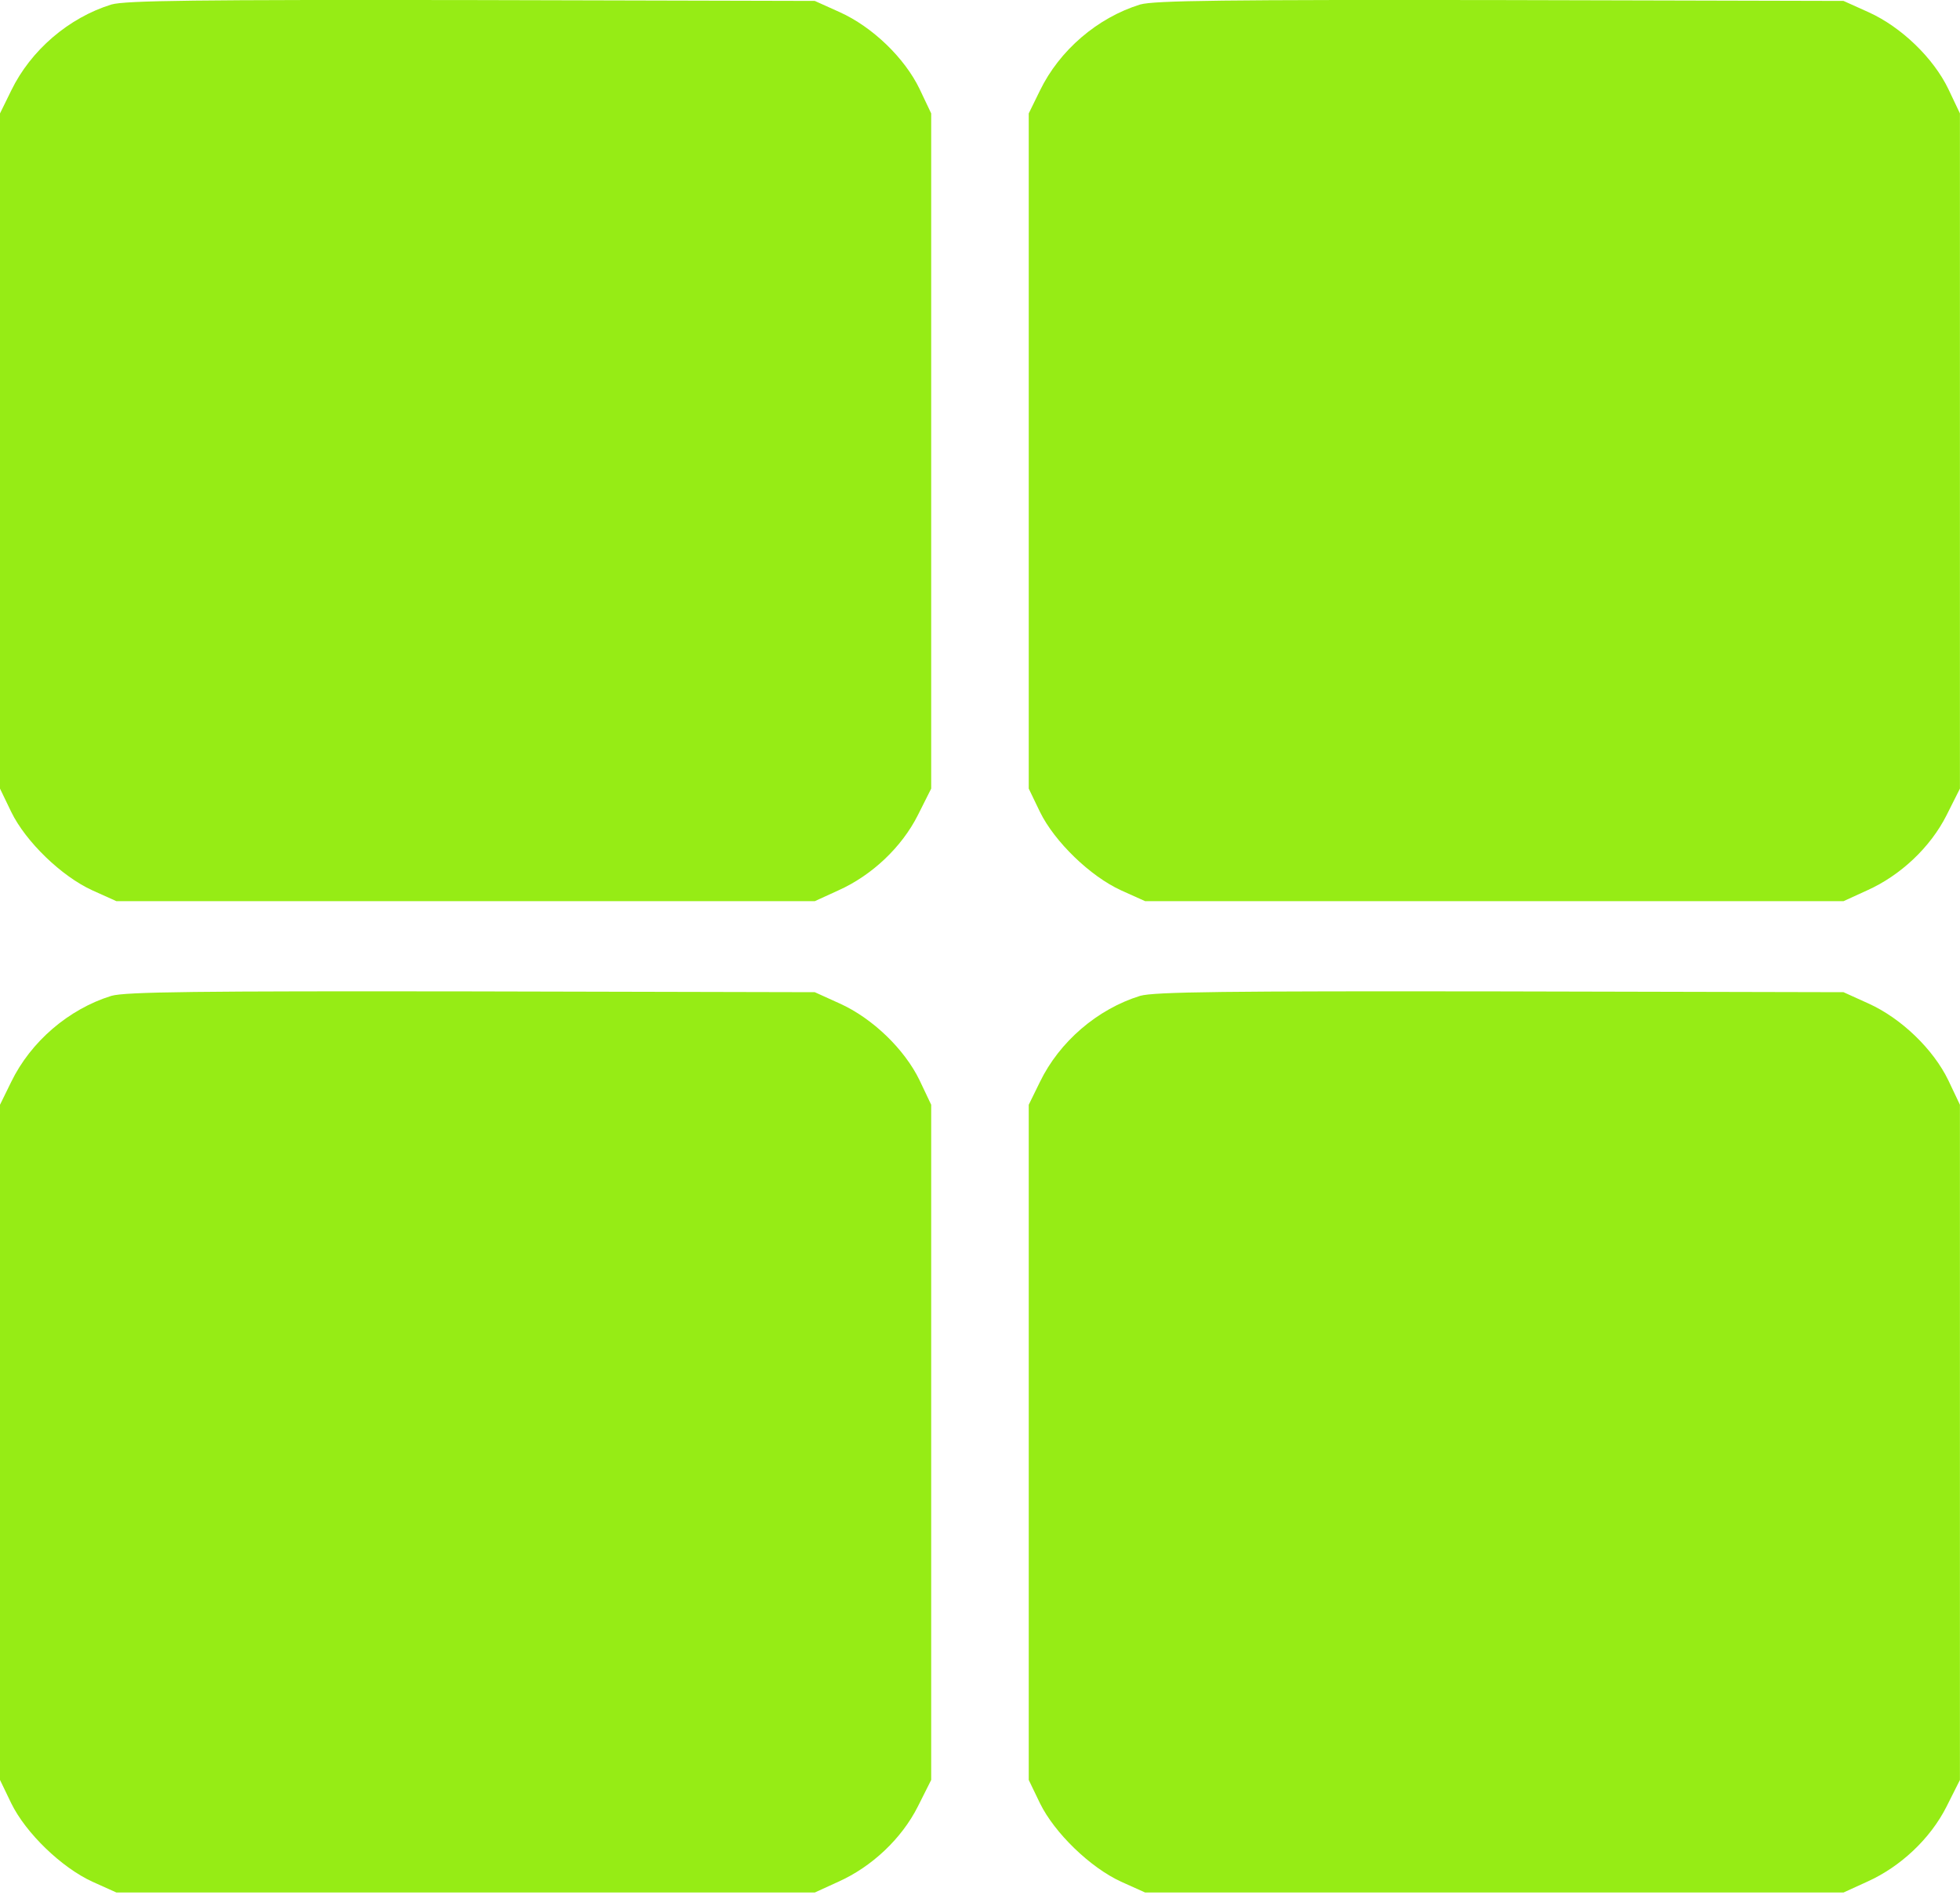
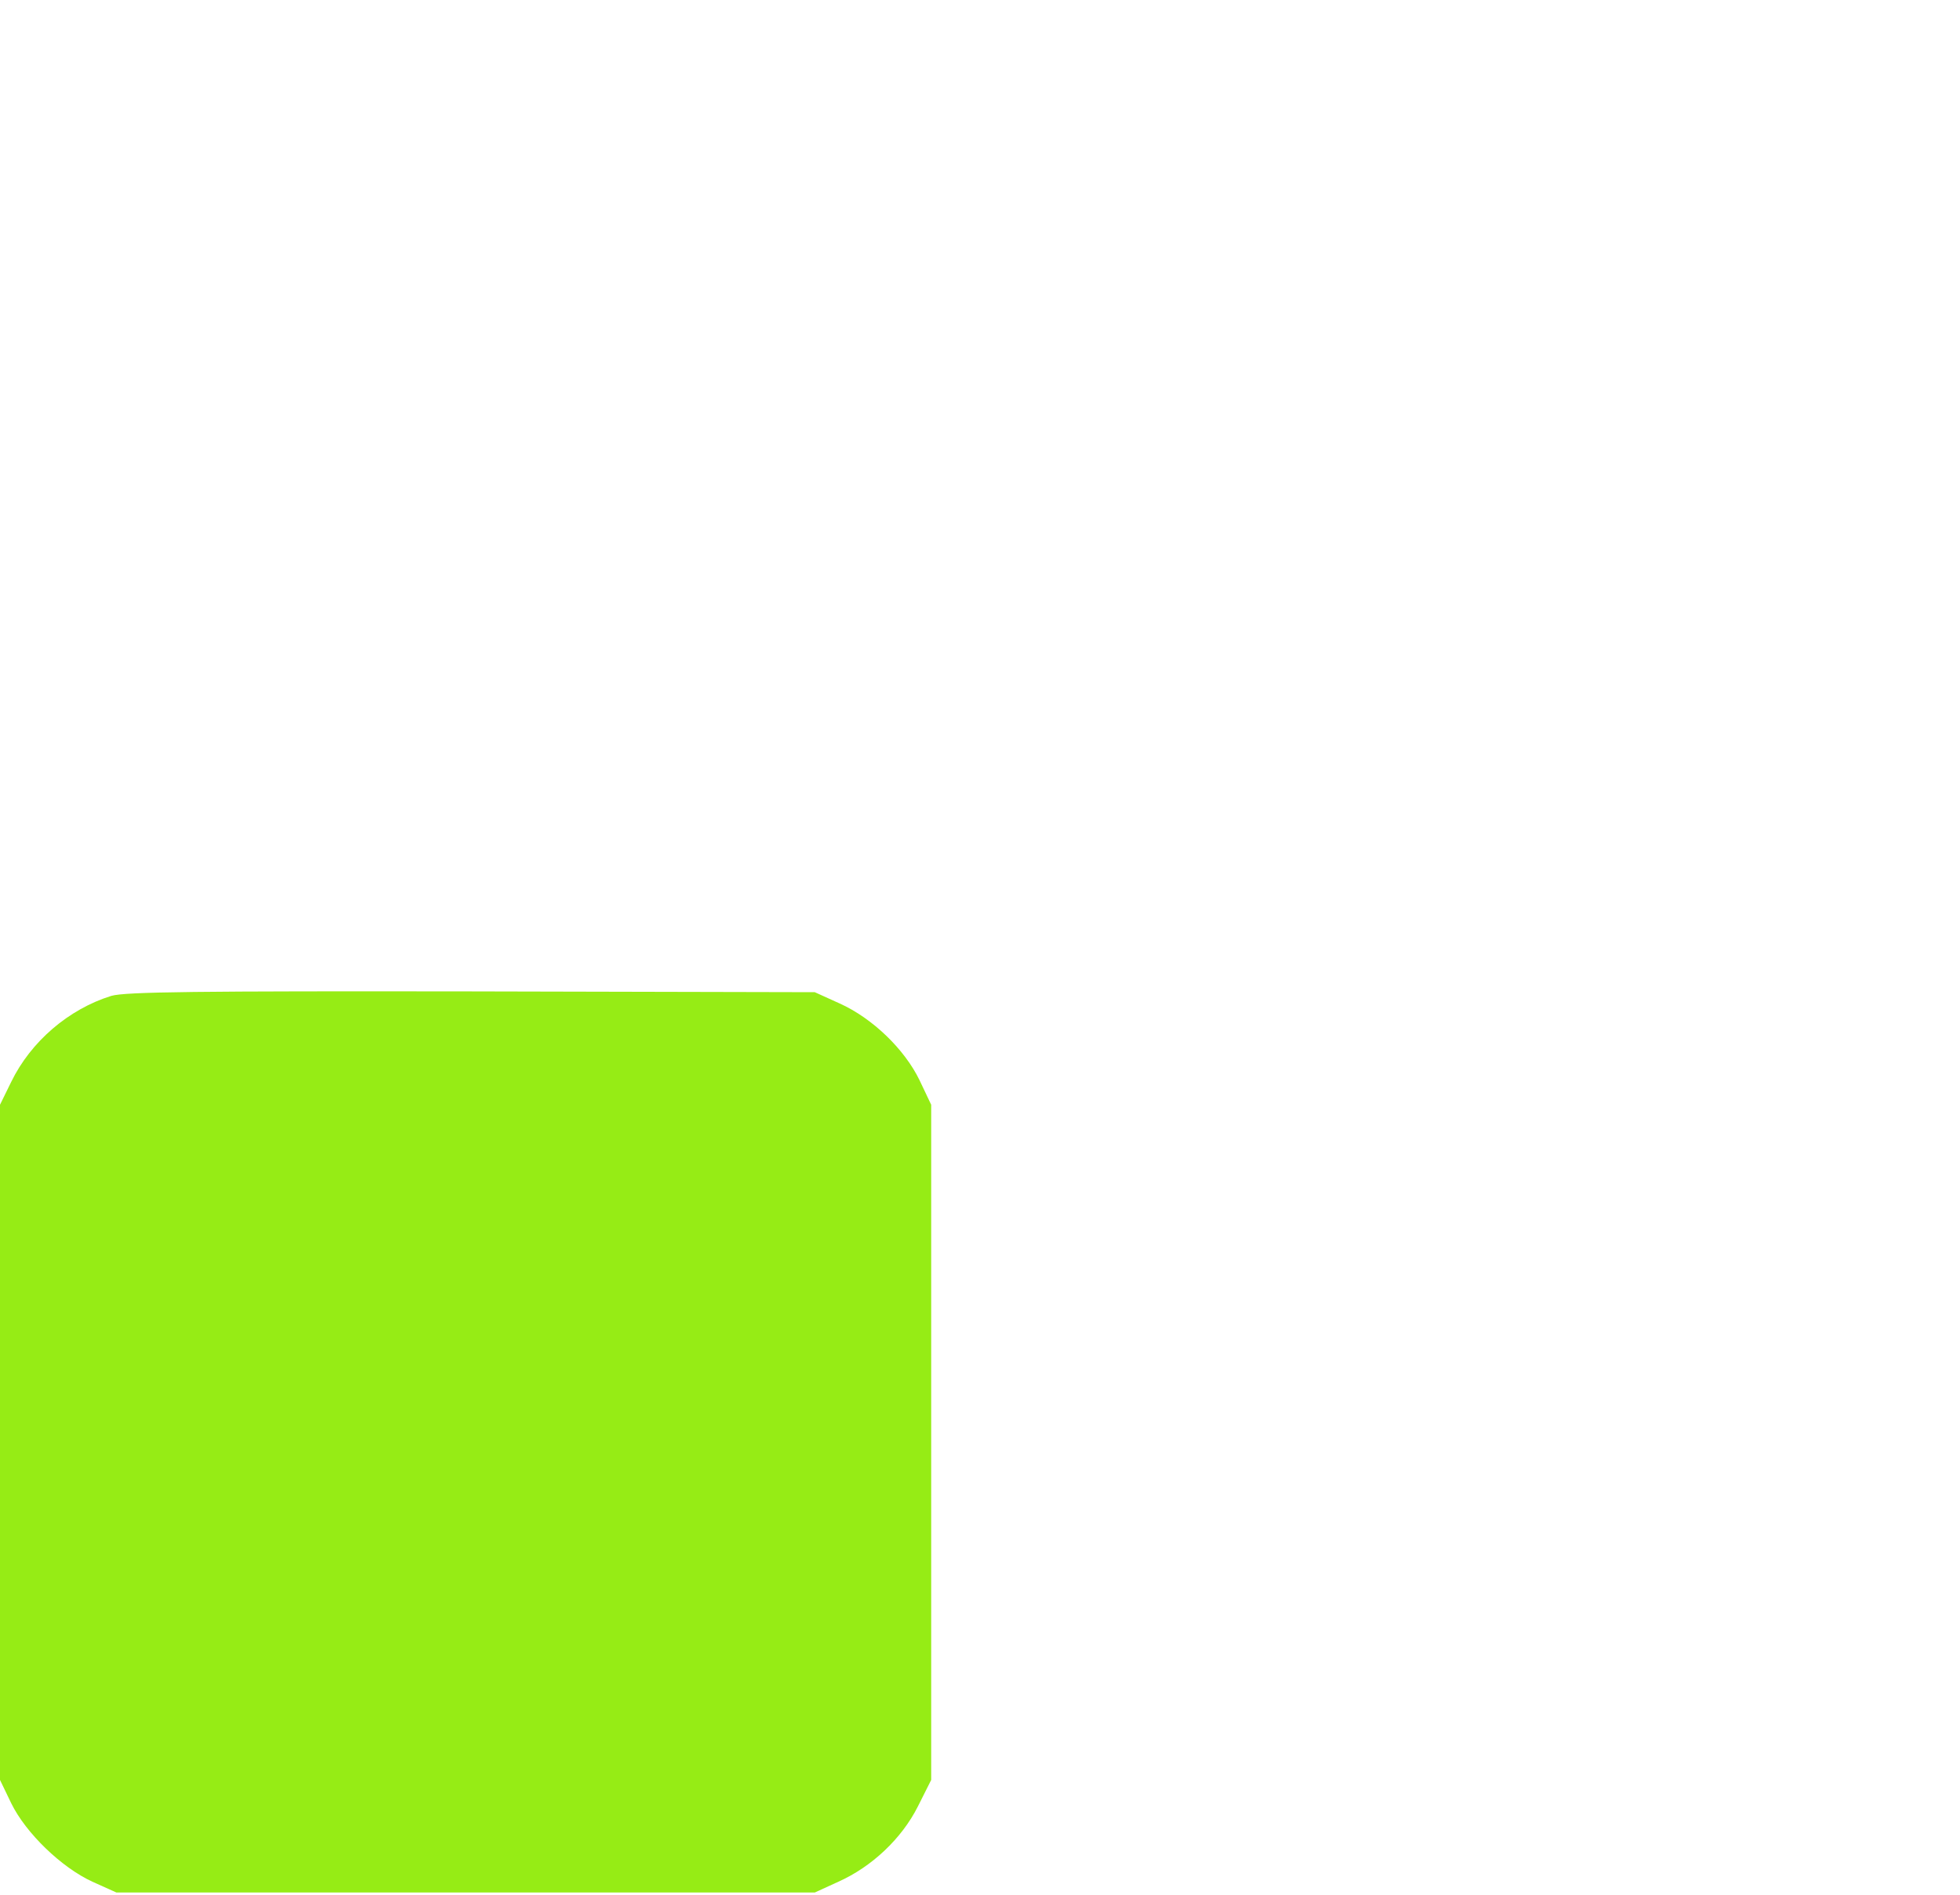
<svg xmlns="http://www.w3.org/2000/svg" width="30" height="29" viewBox="0 0 30 29" fill="none">
-   <path d="M1.705 0.069C1.05 0.272 0.471 0.77 0.172 1.385L0 1.736V6.903V12.07L0.172 12.427C0.394 12.883 0.942 13.412 1.413 13.627L1.782 13.793H7.126H12.471L12.834 13.627C13.343 13.399 13.801 12.969 14.049 12.476L14.253 12.07V6.903V1.736L14.075 1.361C13.846 0.887 13.356 0.413 12.853 0.186L12.471 0.014L7.222 0.001C3.016 -0.005 1.922 0.007 1.705 0.069Z" fill="#96EC15" />
-   <path d="M17.451 0.069C16.796 0.272 16.217 0.77 15.918 1.385L15.746 1.736V6.903V12.07L15.918 12.427C16.141 12.883 16.688 13.412 17.159 13.627L17.528 13.793H22.872H28.217L28.58 13.627C29.089 13.399 29.547 12.969 29.795 12.476L29.999 12.07V6.903V1.736L29.821 1.361C29.592 0.887 29.102 0.413 28.599 0.186L28.217 0.014L22.968 0.001C18.762 -0.005 17.668 0.007 17.451 0.069Z" fill="#96EC15" />
  <path d="M1.705 15.242C1.05 15.445 0.471 15.943 0.172 16.558L0 16.909V22.076V27.243L0.172 27.6C0.394 28.055 0.942 28.584 1.413 28.8L1.782 28.966H7.126H12.471L12.834 28.8C13.343 28.572 13.801 28.142 14.049 27.649L14.253 27.243V22.076V16.909L14.075 16.534C13.846 16.06 13.356 15.586 12.853 15.359L12.471 15.186L7.222 15.174C3.016 15.168 1.922 15.18 1.705 15.242Z" fill="#96EC15" />
-   <path d="M17.451 15.242C16.796 15.445 16.217 15.943 15.918 16.558L15.746 16.909V22.076V27.243L15.918 27.6C16.141 28.055 16.688 28.584 17.159 28.8L17.528 28.966H22.872H28.217L28.58 28.8C29.089 28.572 29.547 28.142 29.795 27.649L29.999 27.243V22.076V16.909L29.821 16.534C29.592 16.06 29.102 15.586 28.599 15.359L28.217 15.186L22.968 15.174C18.762 15.168 17.668 15.18 17.451 15.242Z" fill="#96EC15" />
</svg>